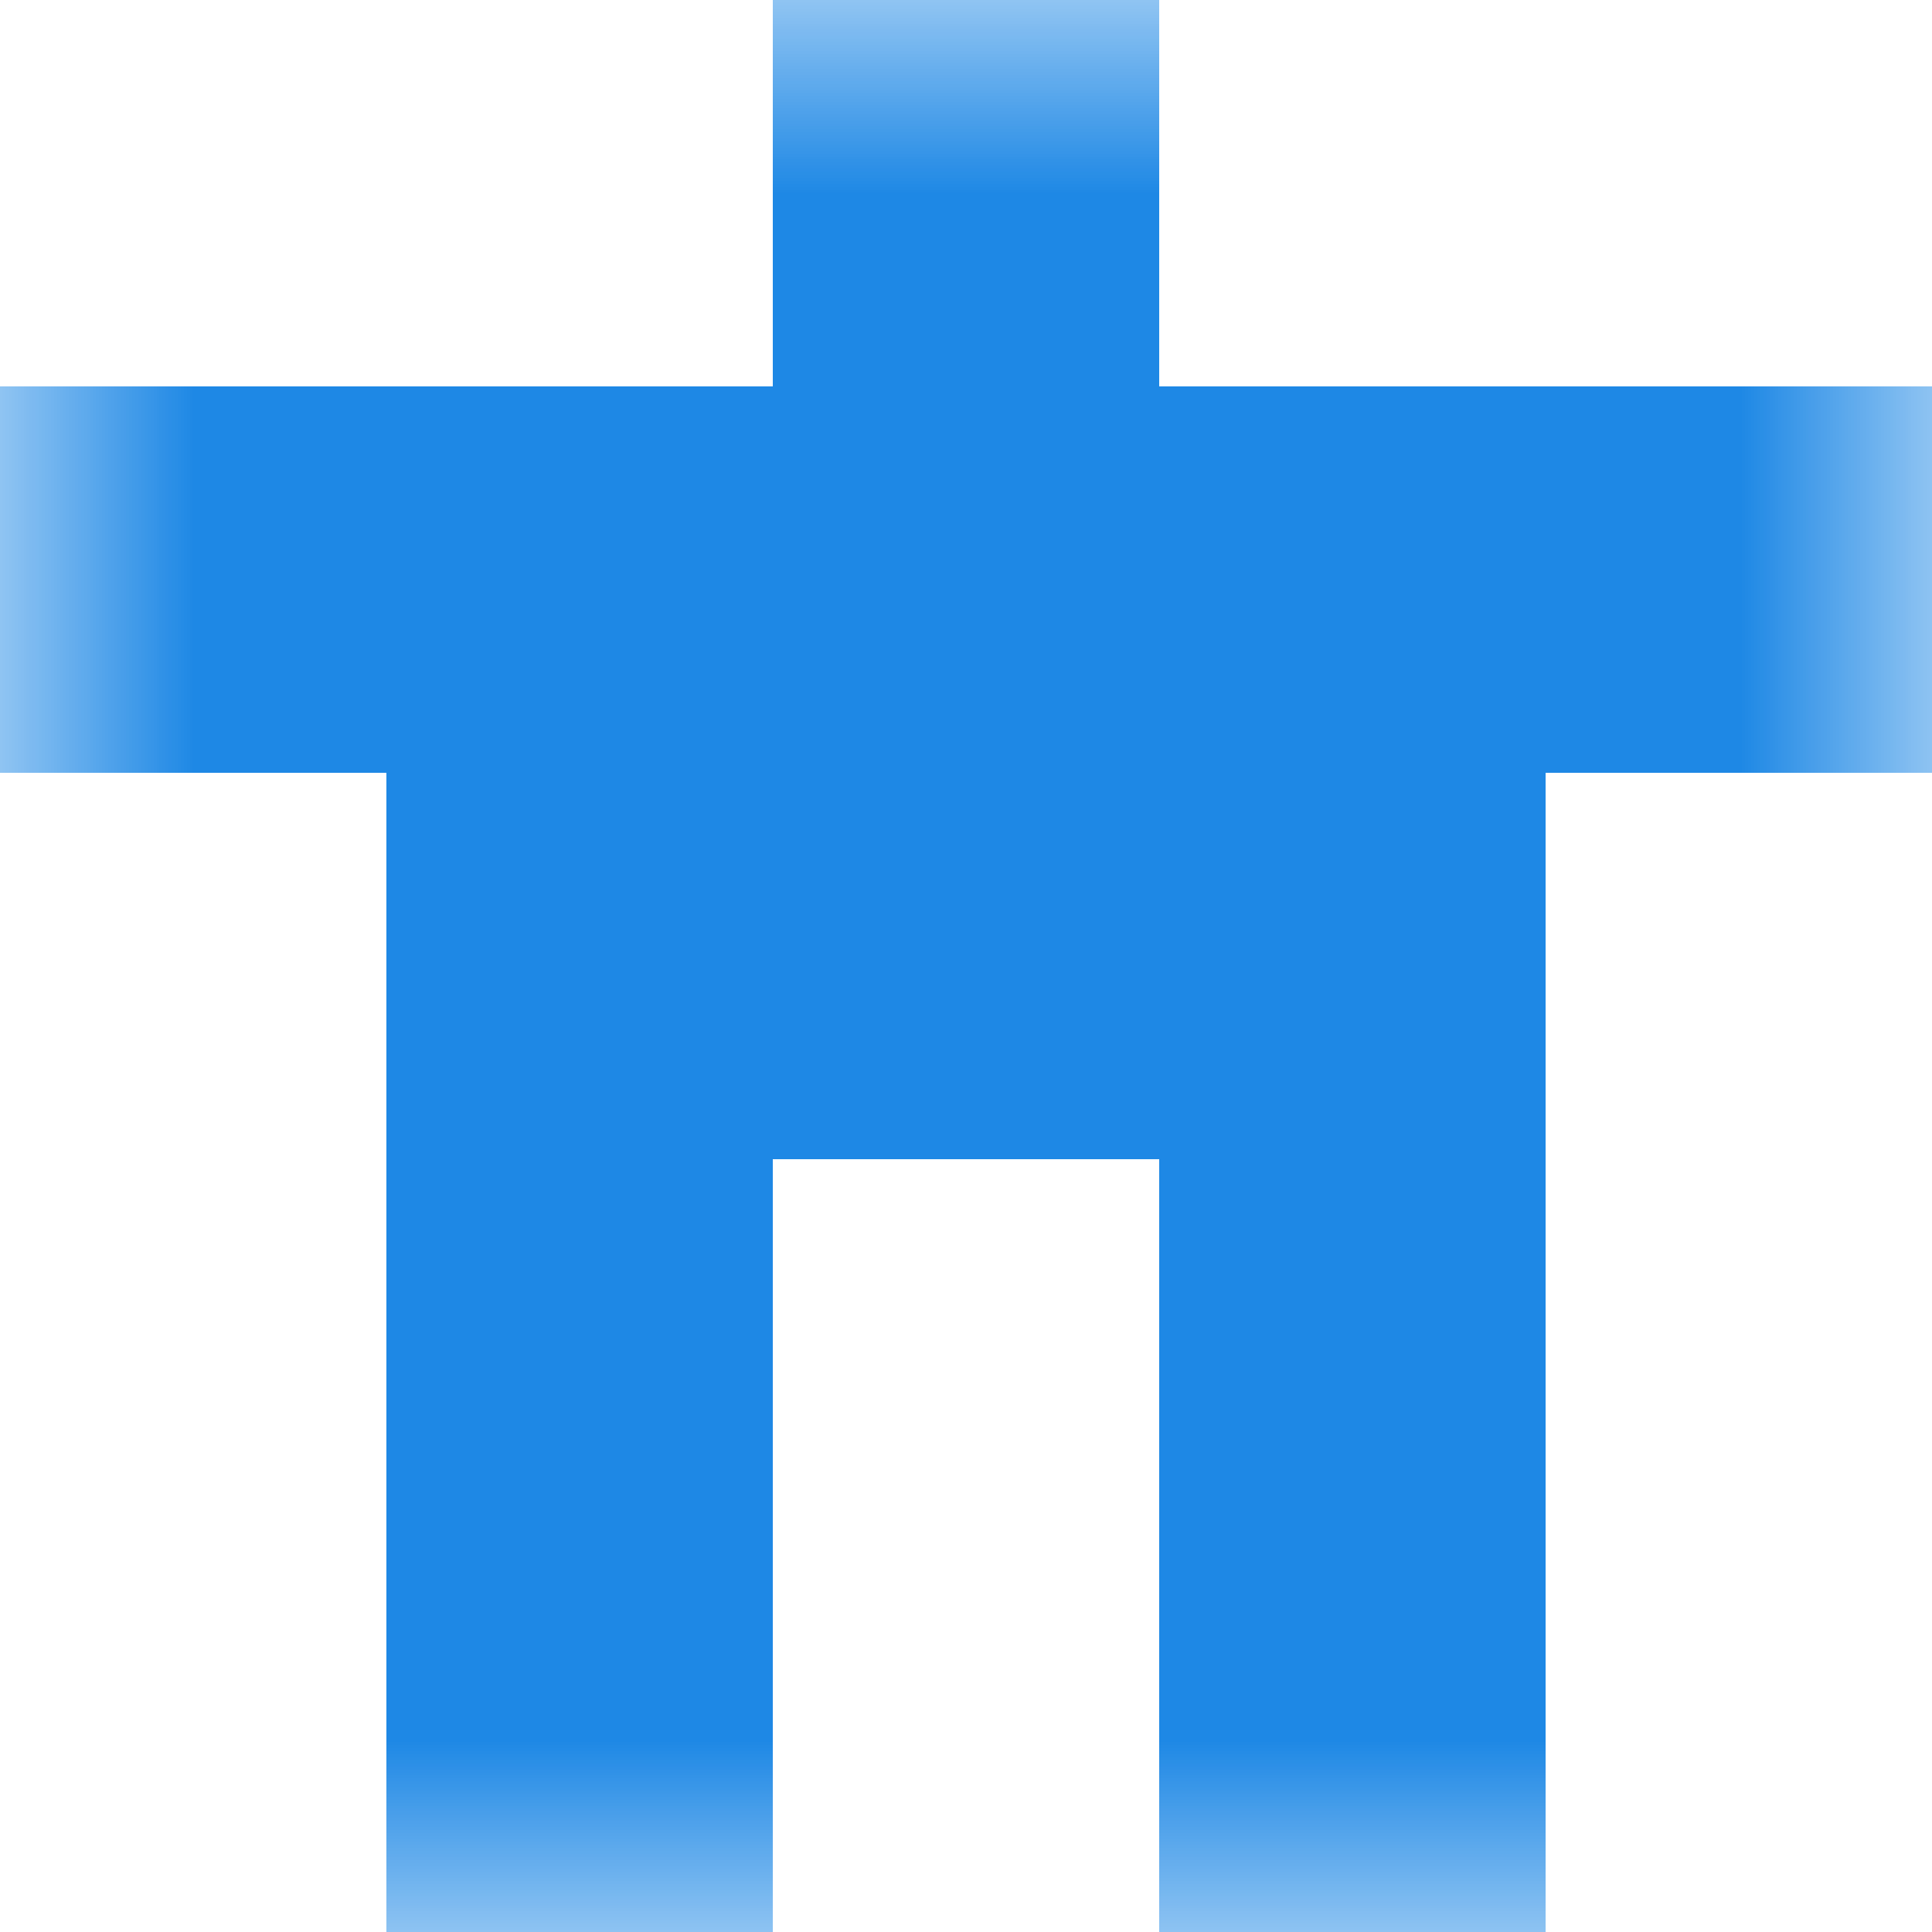
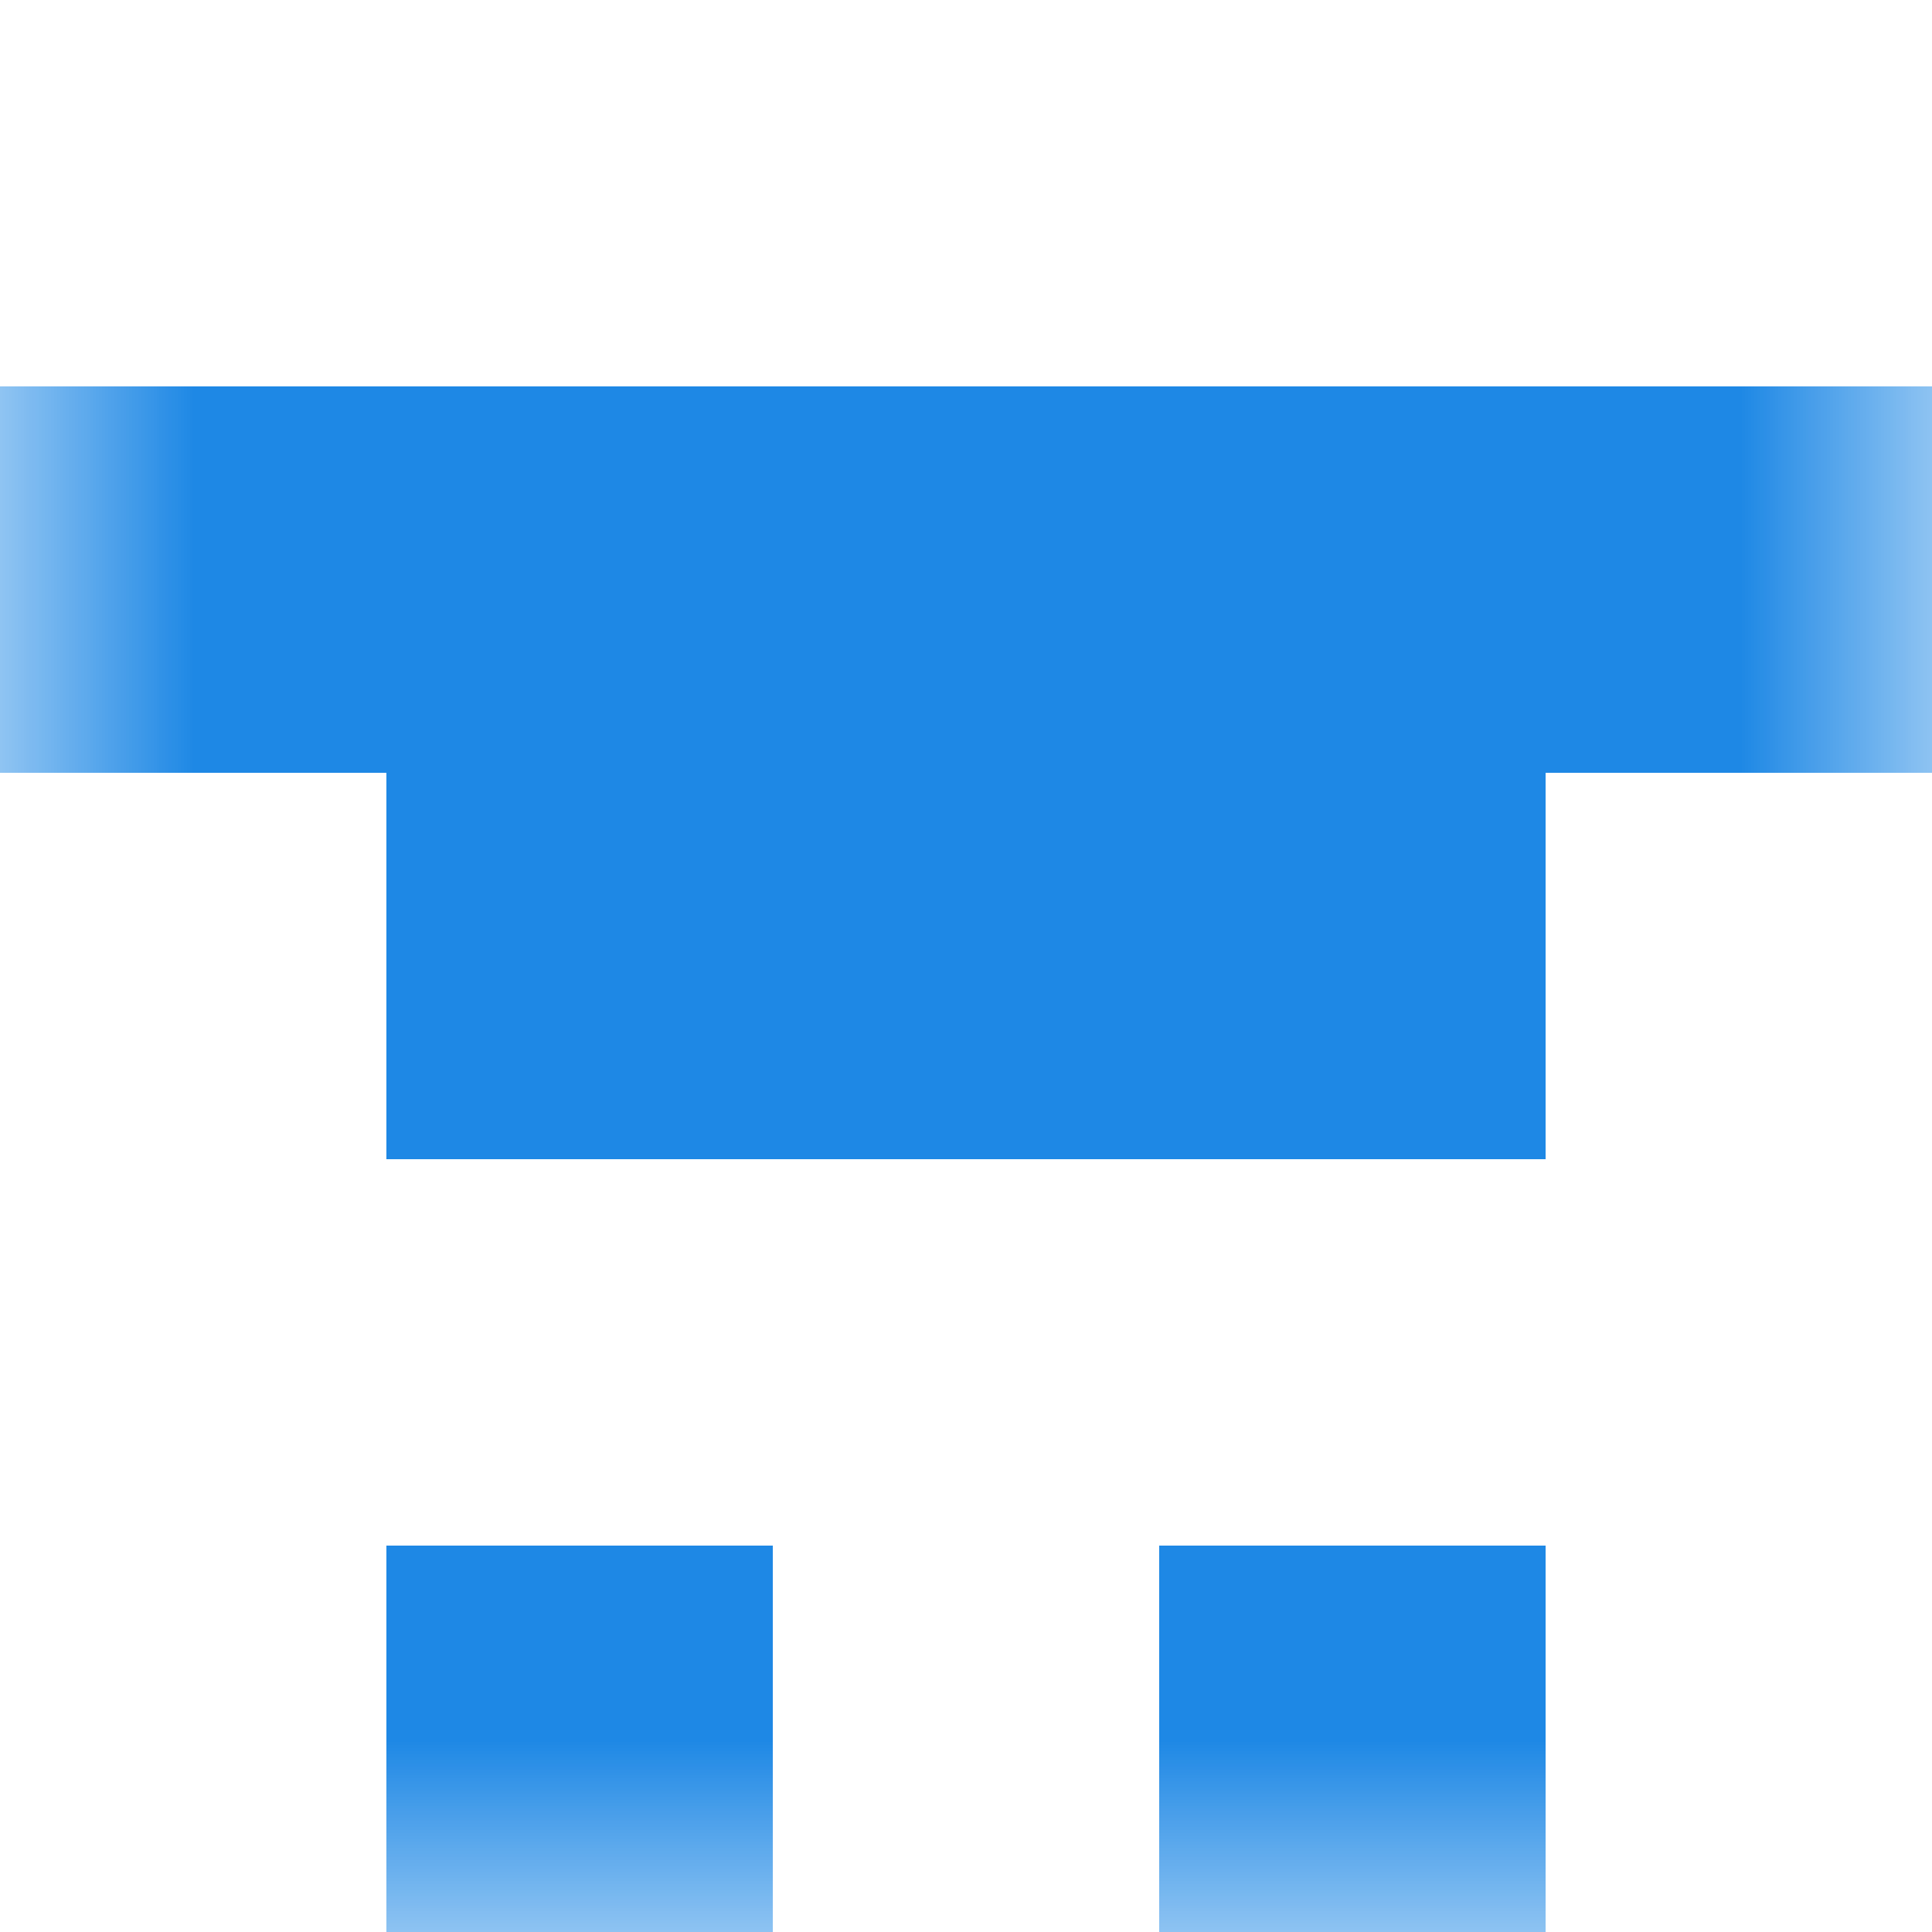
<svg xmlns="http://www.w3.org/2000/svg" viewBox="0 0 5 5" fill="none" shape-rendering="crispEdges">
  <mask id="viewboxMask">
    <rect width="5" height="5" rx="0" ry="0" x="0" y="0" fill="#fff" />
  </mask>
  <g mask="url(#viewboxMask)">
-     <path fill="#1e88e5" d="M2 0h1v1H2z" />
    <path fill="#1e88e5" d="M0 1h5v1H0z" />
    <path fill="#1e88e5" d="M1 2h3v1H1z" />
-     <path d="M2 3H1v1h1V3ZM4 3H3v1h1V3Z" fill="#1e88e5" />
    <path d="M2 4H1v1h1V4ZM4 4H3v1h1V4Z" fill="#1e88e5" />
  </g>
</svg>